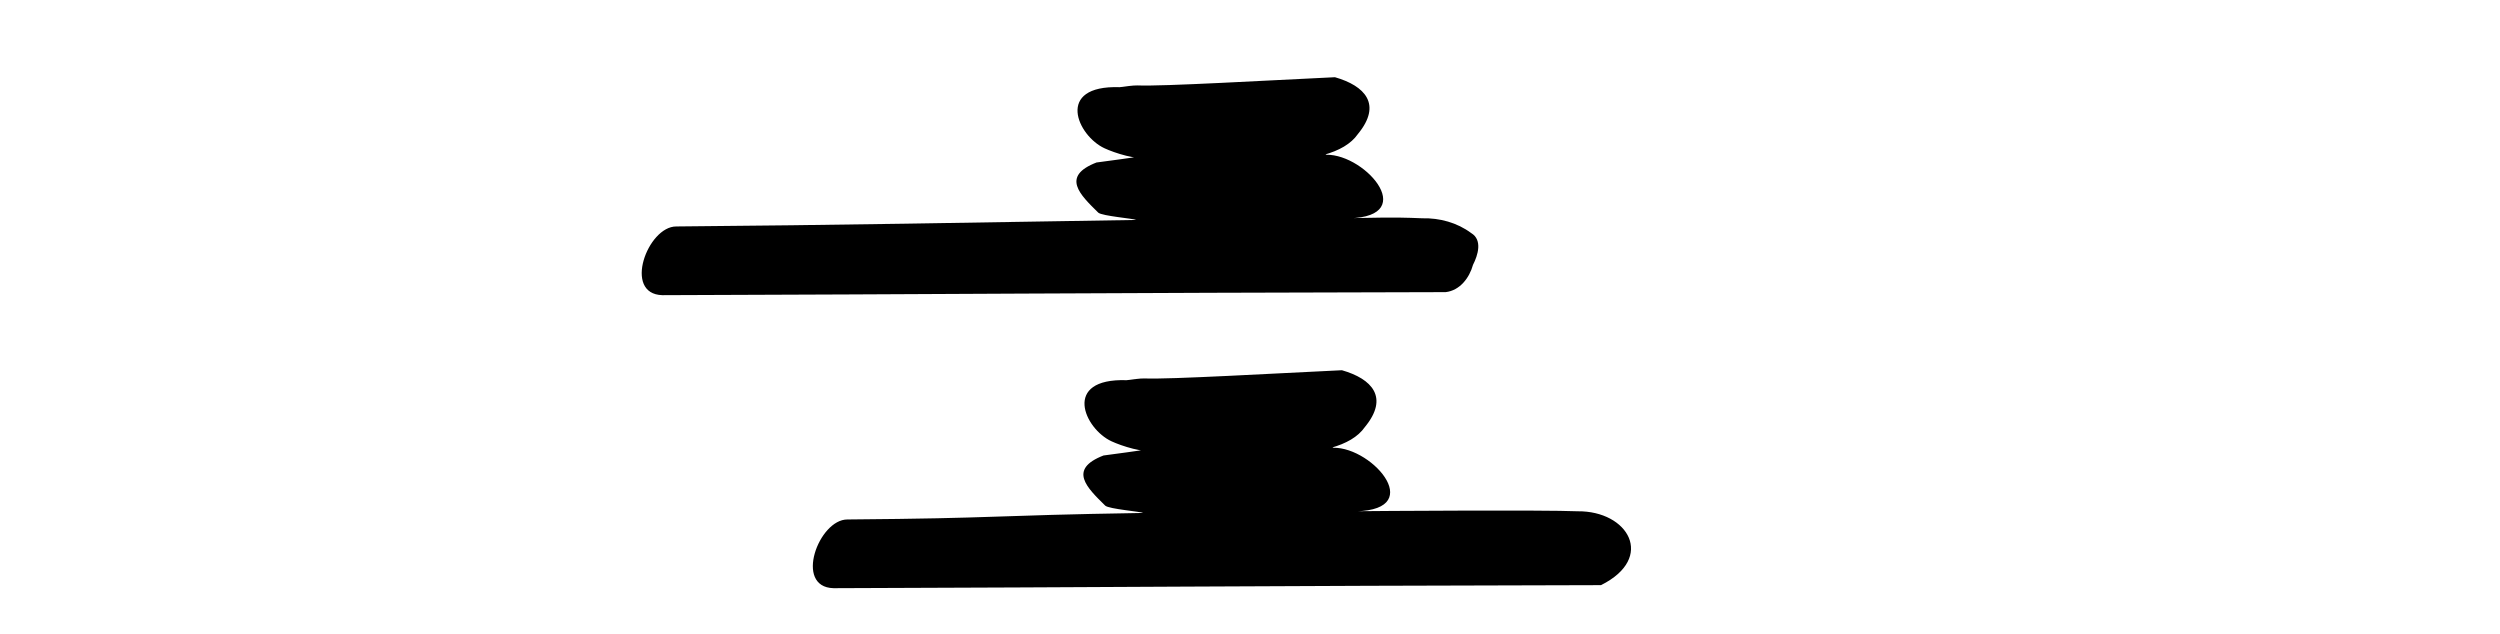
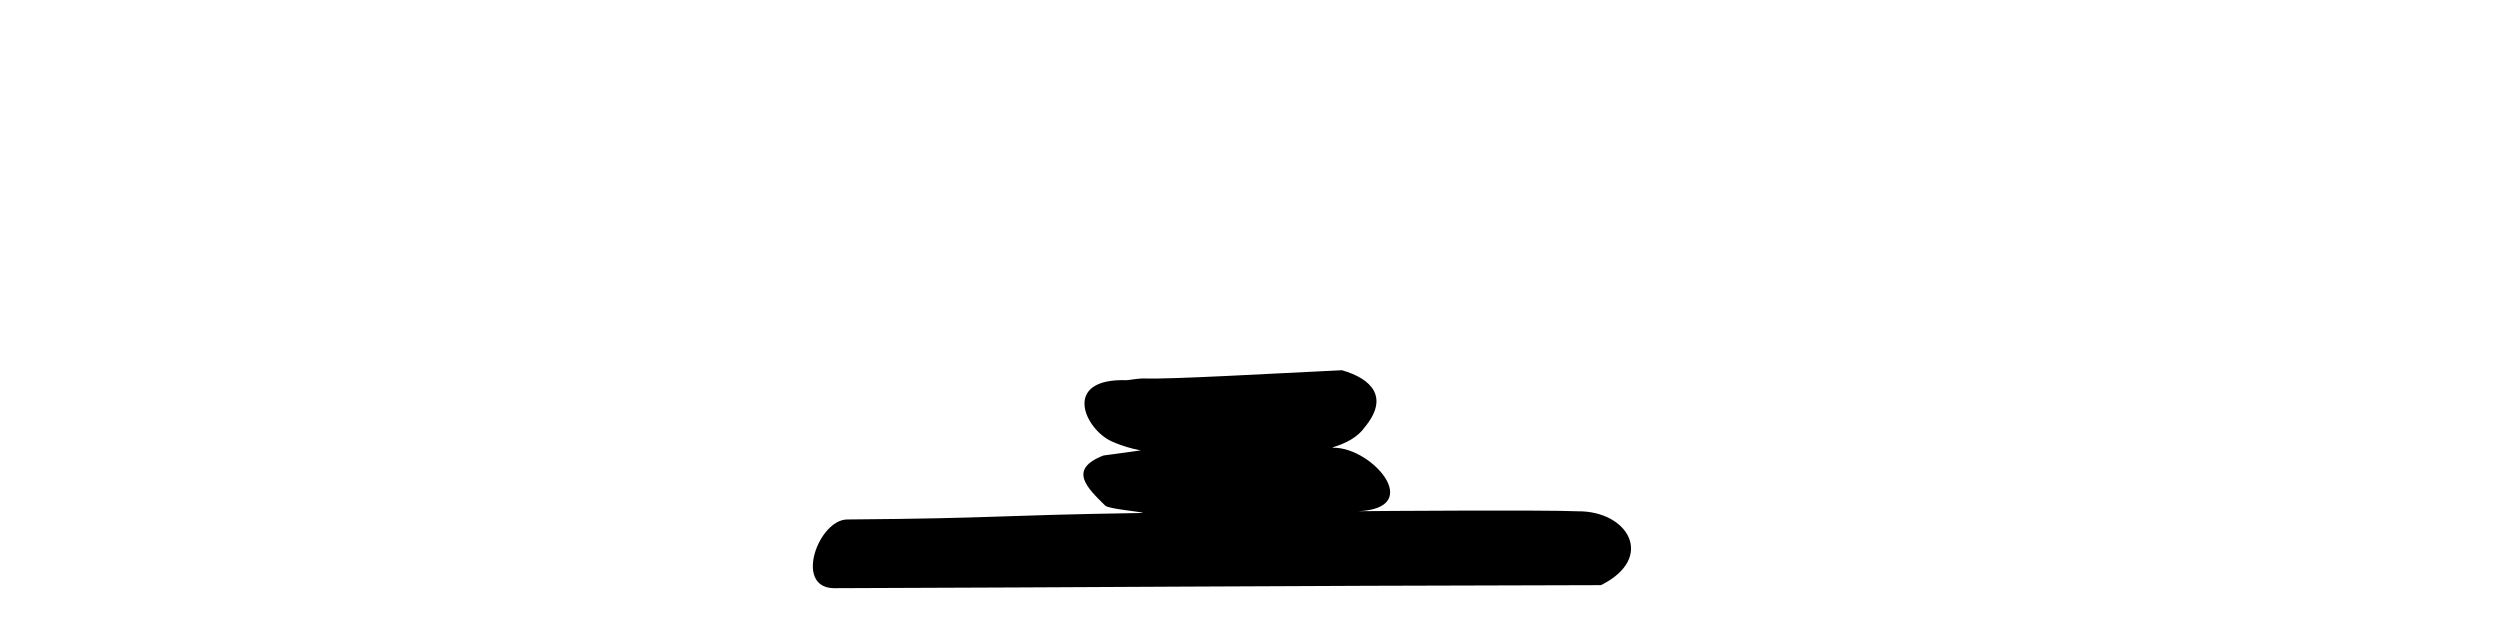
<svg xmlns="http://www.w3.org/2000/svg" xmlns:ns1="http://www.inkscape.org/namespaces/inkscape" xmlns:ns2="http://sodipodi.sourceforge.net/DTD/sodipodi-0.dtd" width="200" height="50.711" id="svg2" version="1.1" ns1:version="0.48.3.1 r9886" ns2:docname="ther.svg">
  <defs id="defs4" />
  <ns2:namedview id="base" pagecolor="#ffffff" bordercolor="#666666" borderopacity="1.0" ns1:pageopacity="0.0" ns1:pageshadow="2" ns1:zoom="3.959798" ns1:cx="48.587652" ns1:cy="5.7066158" ns1:document-units="px" ns1:current-layer="layer1" showgrid="false" fit-margin-top="0" fit-margin-left="0" fit-margin-right="0" fit-margin-bottom="0" ns1:window-width="1301" ns1:window-height="744" ns1:window-x="65" ns1:window-y="24" ns1:window-maximized="1" showguides="true" ns1:guide-bbox="true" />
  <g ns1:label="Layer 1" ns1:groupmode="layer" id="layer1" transform="translate(-866.531,-1542.091)">
-     <path style="fill:#000000" d="m 957.539,1548.925 c -0.371,-0.01 -0.997,0.087 -1.435,0.14 -5.198,-0.171 -3.38,3.893 -1.207,4.89 0.792,0.369 2.658,0.98 3.486,0.718 6.02,0.155 14.547,1.347 16.781,-1.861 1.959,-2.379 0.555,-3.858 -1.836,-4.544 -5.134,0.24 -13.884,0.749 -15.79,0.657 z m -3.265,6.156 c -2.902,1.114 -1.329,2.596 0.12,4.023 0.313,0.272 2.851,0.474 3.036,0.582 -12.698,0.207 -24.358,0.42 -36.795,0.522 -2.298,-0.01 -4.3,5.415 -1.111,5.497 21.749,-0.068 34.032,-0.186 62.66,-0.243 1.137,-0.131 1.898,-1.139 2.187,-2.183 0.394,-0.77 0.775,-1.99 -0.144,-2.542 -1.124,-0.837 -2.519,-1.216 -3.92,-1.183 -2.587,-0.114 -3.888,-0.028 -6.444,0 6.5,0.199 2.011,-5.13 -1.229,-5.083 -0.642,-0.371 -0.739,-0.333 -1.539,-0.36 -4.877,-1.019 -12.355,0.424 -16.82,0.977 z" id="path3388" ns1:connector-curvature="0" ns2:nodetypes="ccccccccccccccccccccc" />
    <path style="fill:#000000" d="m 958.097,1572.366 c -0.371,-0.01 -0.997,0.087 -1.435,0.14 -5.198,-0.171 -3.38,3.893 -1.207,4.89 0.792,0.369 2.658,0.98 3.486,0.718 6.02,0.155 14.547,1.347 16.781,-1.861 1.959,-2.379 0.555,-3.858 -1.836,-4.544 -5.134,0.24 -13.884,0.749 -15.79,0.657 z m -3.265,6.156 c -2.902,1.114 -1.329,2.596 0.12,4.023 0.313,0.272 2.851,0.474 3.036,0.582 -12.698,0.207 -11.226,0.42 -23.663,0.522 -2.298,-0.01 -4.3,5.415 -1.111,5.497 21.749,-0.068 32.769,-0.186 61.397,-0.243 4.384,-2.19 2.176,-5.957 -1.877,-5.909 -2.587,-0.114 -15.757,-0.028 -18.313,0 6.5,0.199 2.011,-5.13 -1.229,-5.083 -0.642,-0.371 -0.739,-0.333 -1.539,-0.36 -4.877,-1.019 -12.355,0.424 -16.82,0.977 z" id="path3388-2" ns1:connector-curvature="0" ns2:nodetypes="ccccccccccccccccccc" />
  </g>
</svg>